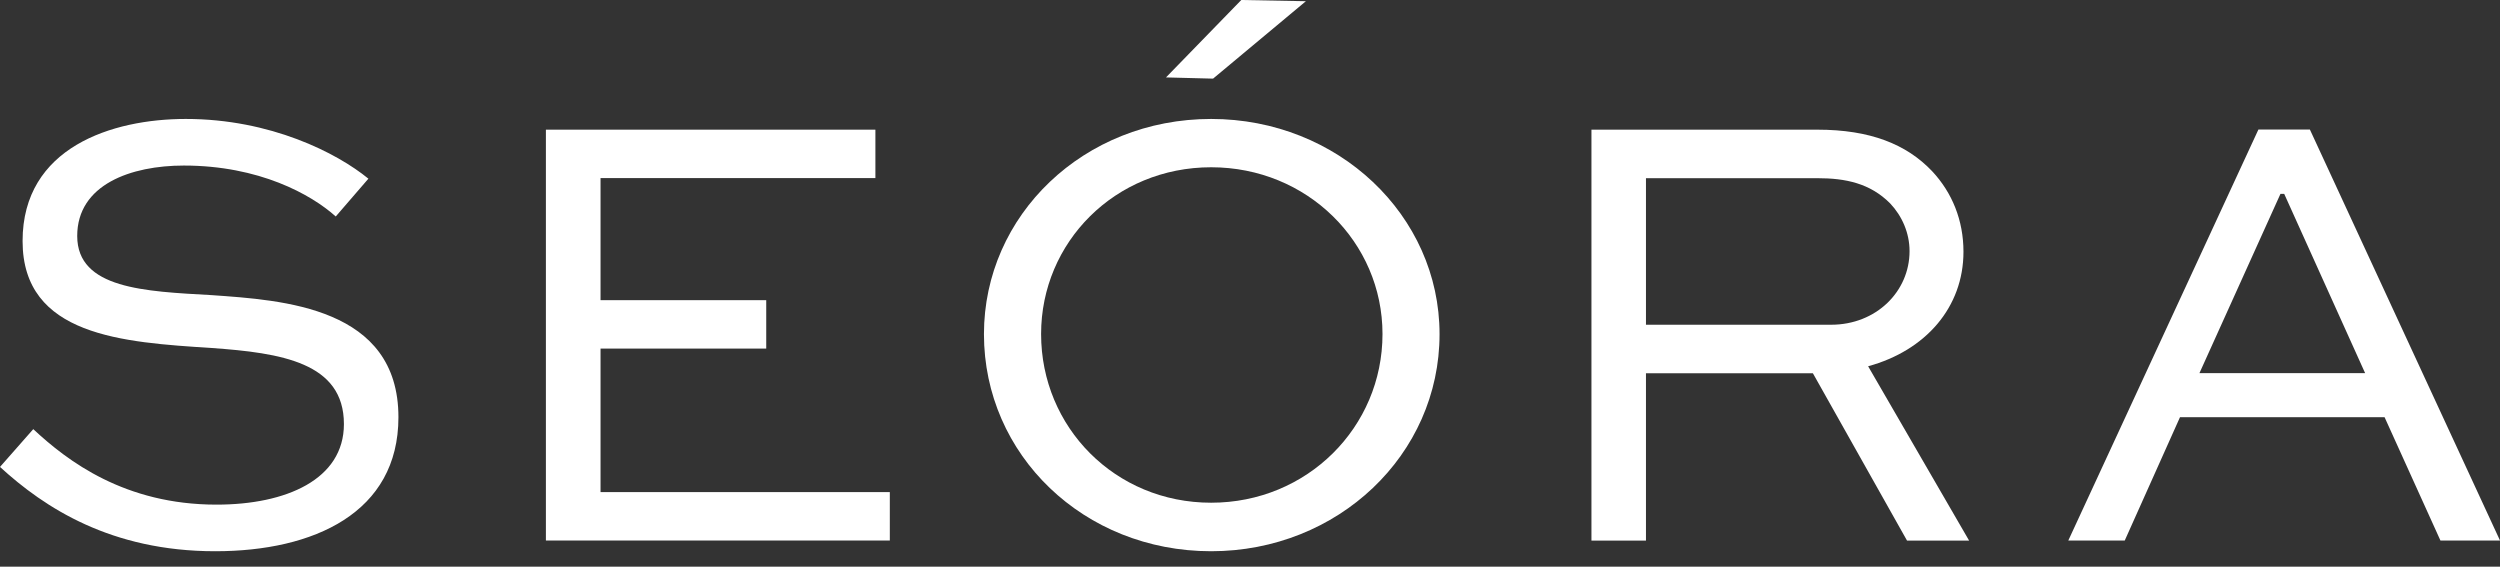
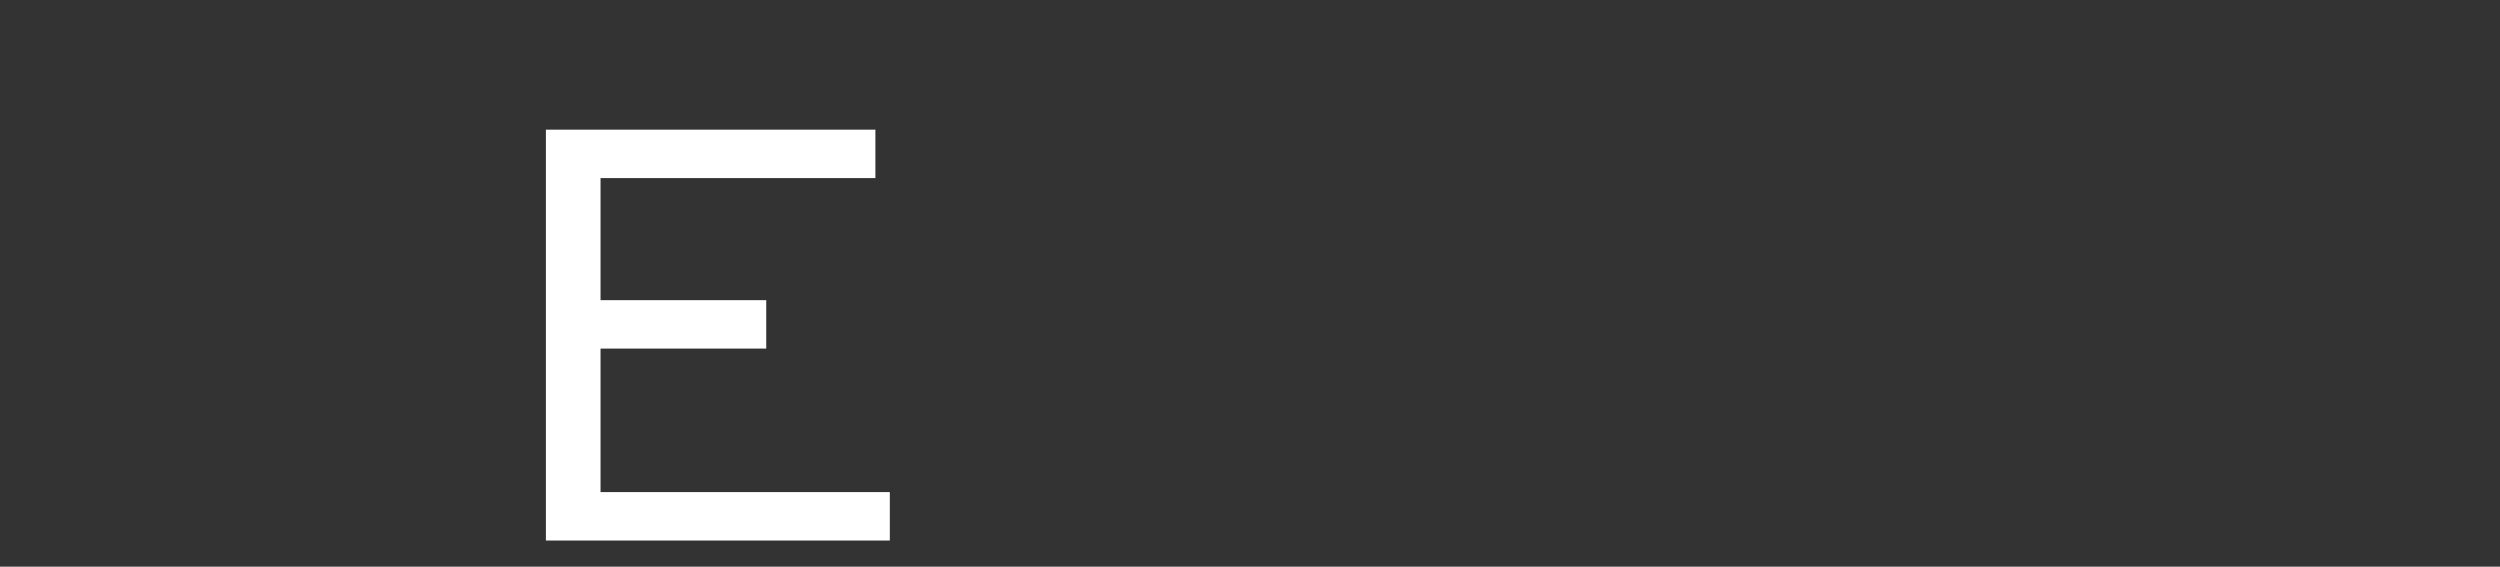
<svg xmlns="http://www.w3.org/2000/svg" width="150" height="34" viewBox="0 0 150 34" fill="none">
  <rect x="0" y="0" width="150" height="34" fill="#333333" stroke="none" />
-   <path d="M20.145 12.989C18.675 11.667 15.549 9.933 11.031 9.933C7.868 9.933 4.633 11.067 4.633 14.16C4.633 17.331 8.697 17.483 12.688 17.707C16.982 18.01 23.906 18.423 23.906 25.033C23.906 30.769 18.826 33.074 12.912 33.074C6.665 33.074 2.673 30.466 0 28.016L1.996 25.748C4.064 27.677 7.493 30.278 12.99 30.278C17.169 30.278 20.635 28.768 20.635 25.445C20.635 21.746 16.867 21.176 12.688 20.879C7.378 20.539 1.355 20.163 1.355 14.463C1.355 8.835 6.737 7.137 11.146 7.137C16.226 7.137 20.217 9.175 22.104 10.721L20.145 12.989Z" fill="white" />
  <path d="M45.974 20.915H36.032V29.526H53.389V32.431H32.754V7.78H52.524V10.685H36.032V18.01H45.974V20.915Z" fill="white" />
-   <path d="M72.669 7.137C80.277 7.137 86.373 12.916 86.373 20.048C86.373 27.294 80.27 33.074 72.669 33.074C65.024 33.074 59.037 27.294 59.037 20.048C59.037 12.911 65.024 7.137 72.669 7.137ZM72.669 30.163C78.432 30.163 82.95 25.633 82.95 20.042C82.95 14.53 78.432 10.036 72.669 10.036C66.905 10.036 62.466 14.53 62.466 20.042C62.466 25.633 66.905 30.163 72.669 30.163ZM74.477 0L78.353 0.073L72.784 4.718L69.959 4.645L74.477 0Z" fill="white" />
-   <path d="M95.487 32.431V7.78H109.039C112.202 7.78 114.385 8.647 115.928 10.273C117.131 11.558 117.808 13.22 117.808 15.106C117.808 18.429 115.547 21.03 112.087 21.976L118.147 32.437H114.422L108.773 22.395H98.758V32.437H95.487V32.431ZM98.758 10.685V19.484H109.868C112.577 19.484 114.573 17.483 114.573 15.069C114.573 13.972 114.119 12.953 113.406 12.201C112.202 10.994 110.733 10.691 109.039 10.691H98.758V10.685Z" fill="white" />
-   <path d="M124.098 32.431L135.504 7.774H138.594L150 32.431H146.426L143.075 25.033H130.799L127.485 32.431H124.098ZM131.966 22.389H141.908L137.052 11.631H136.828L131.966 22.389Z" fill="white" />
</svg>